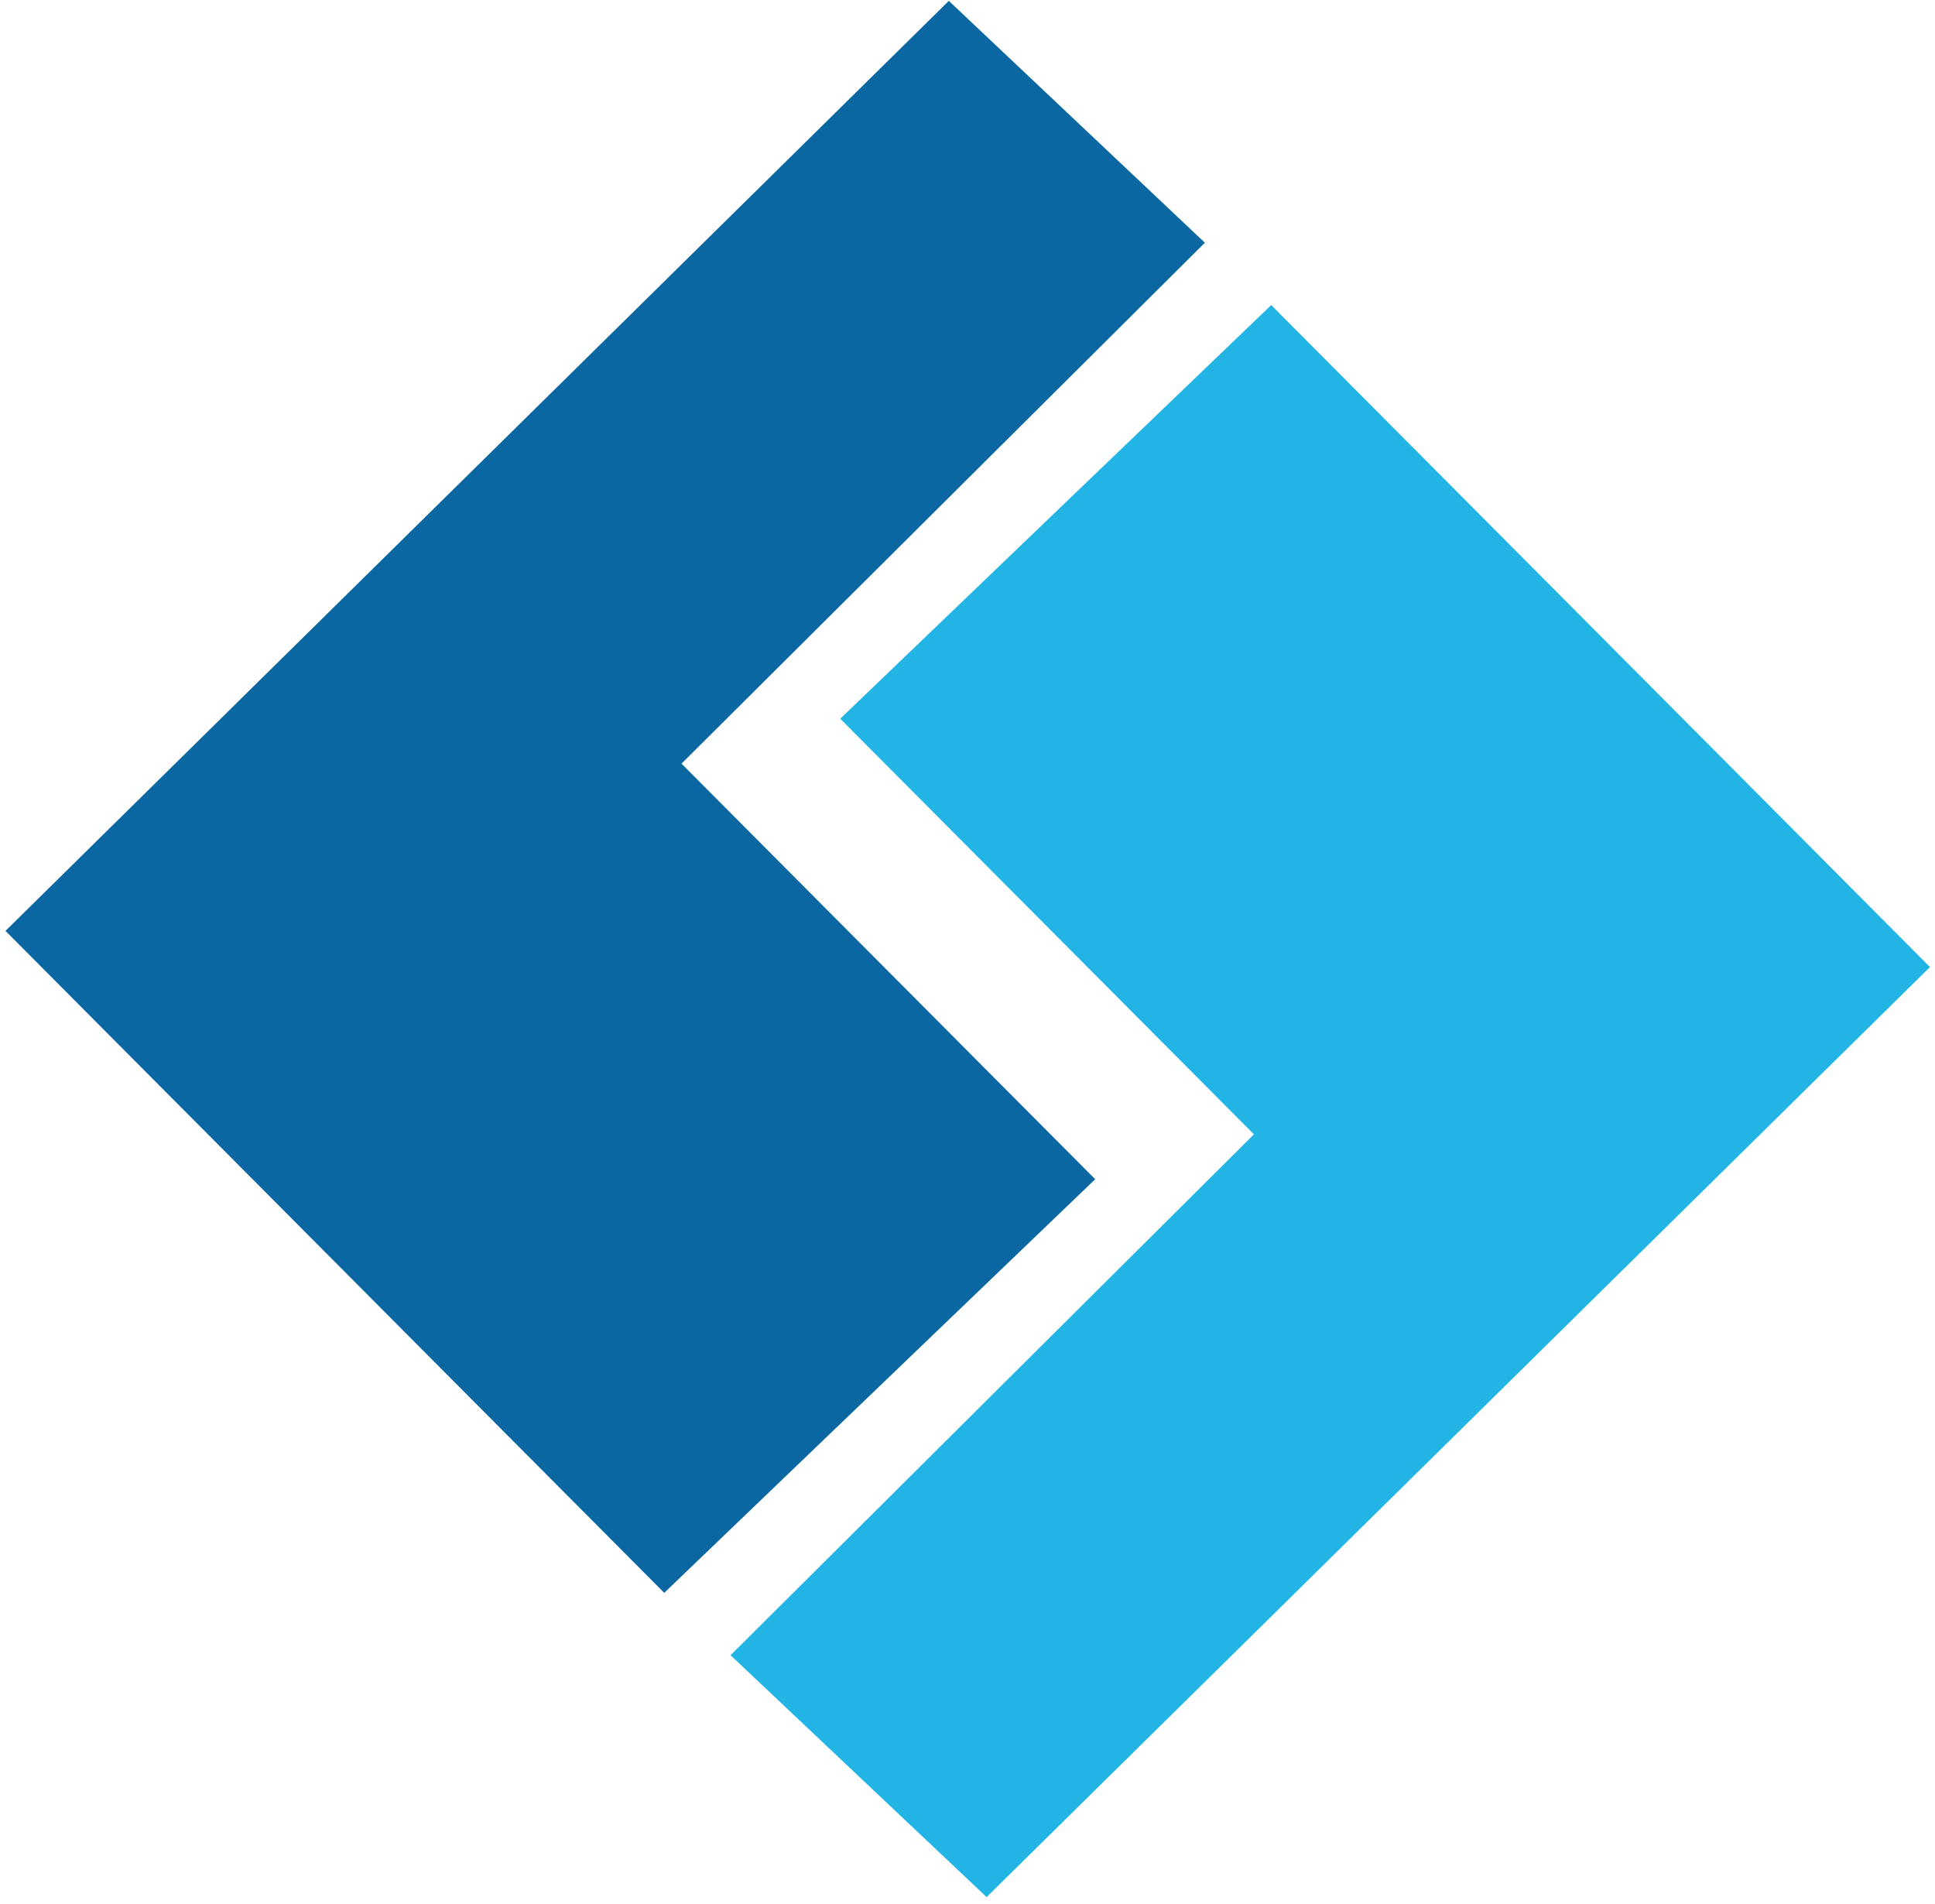
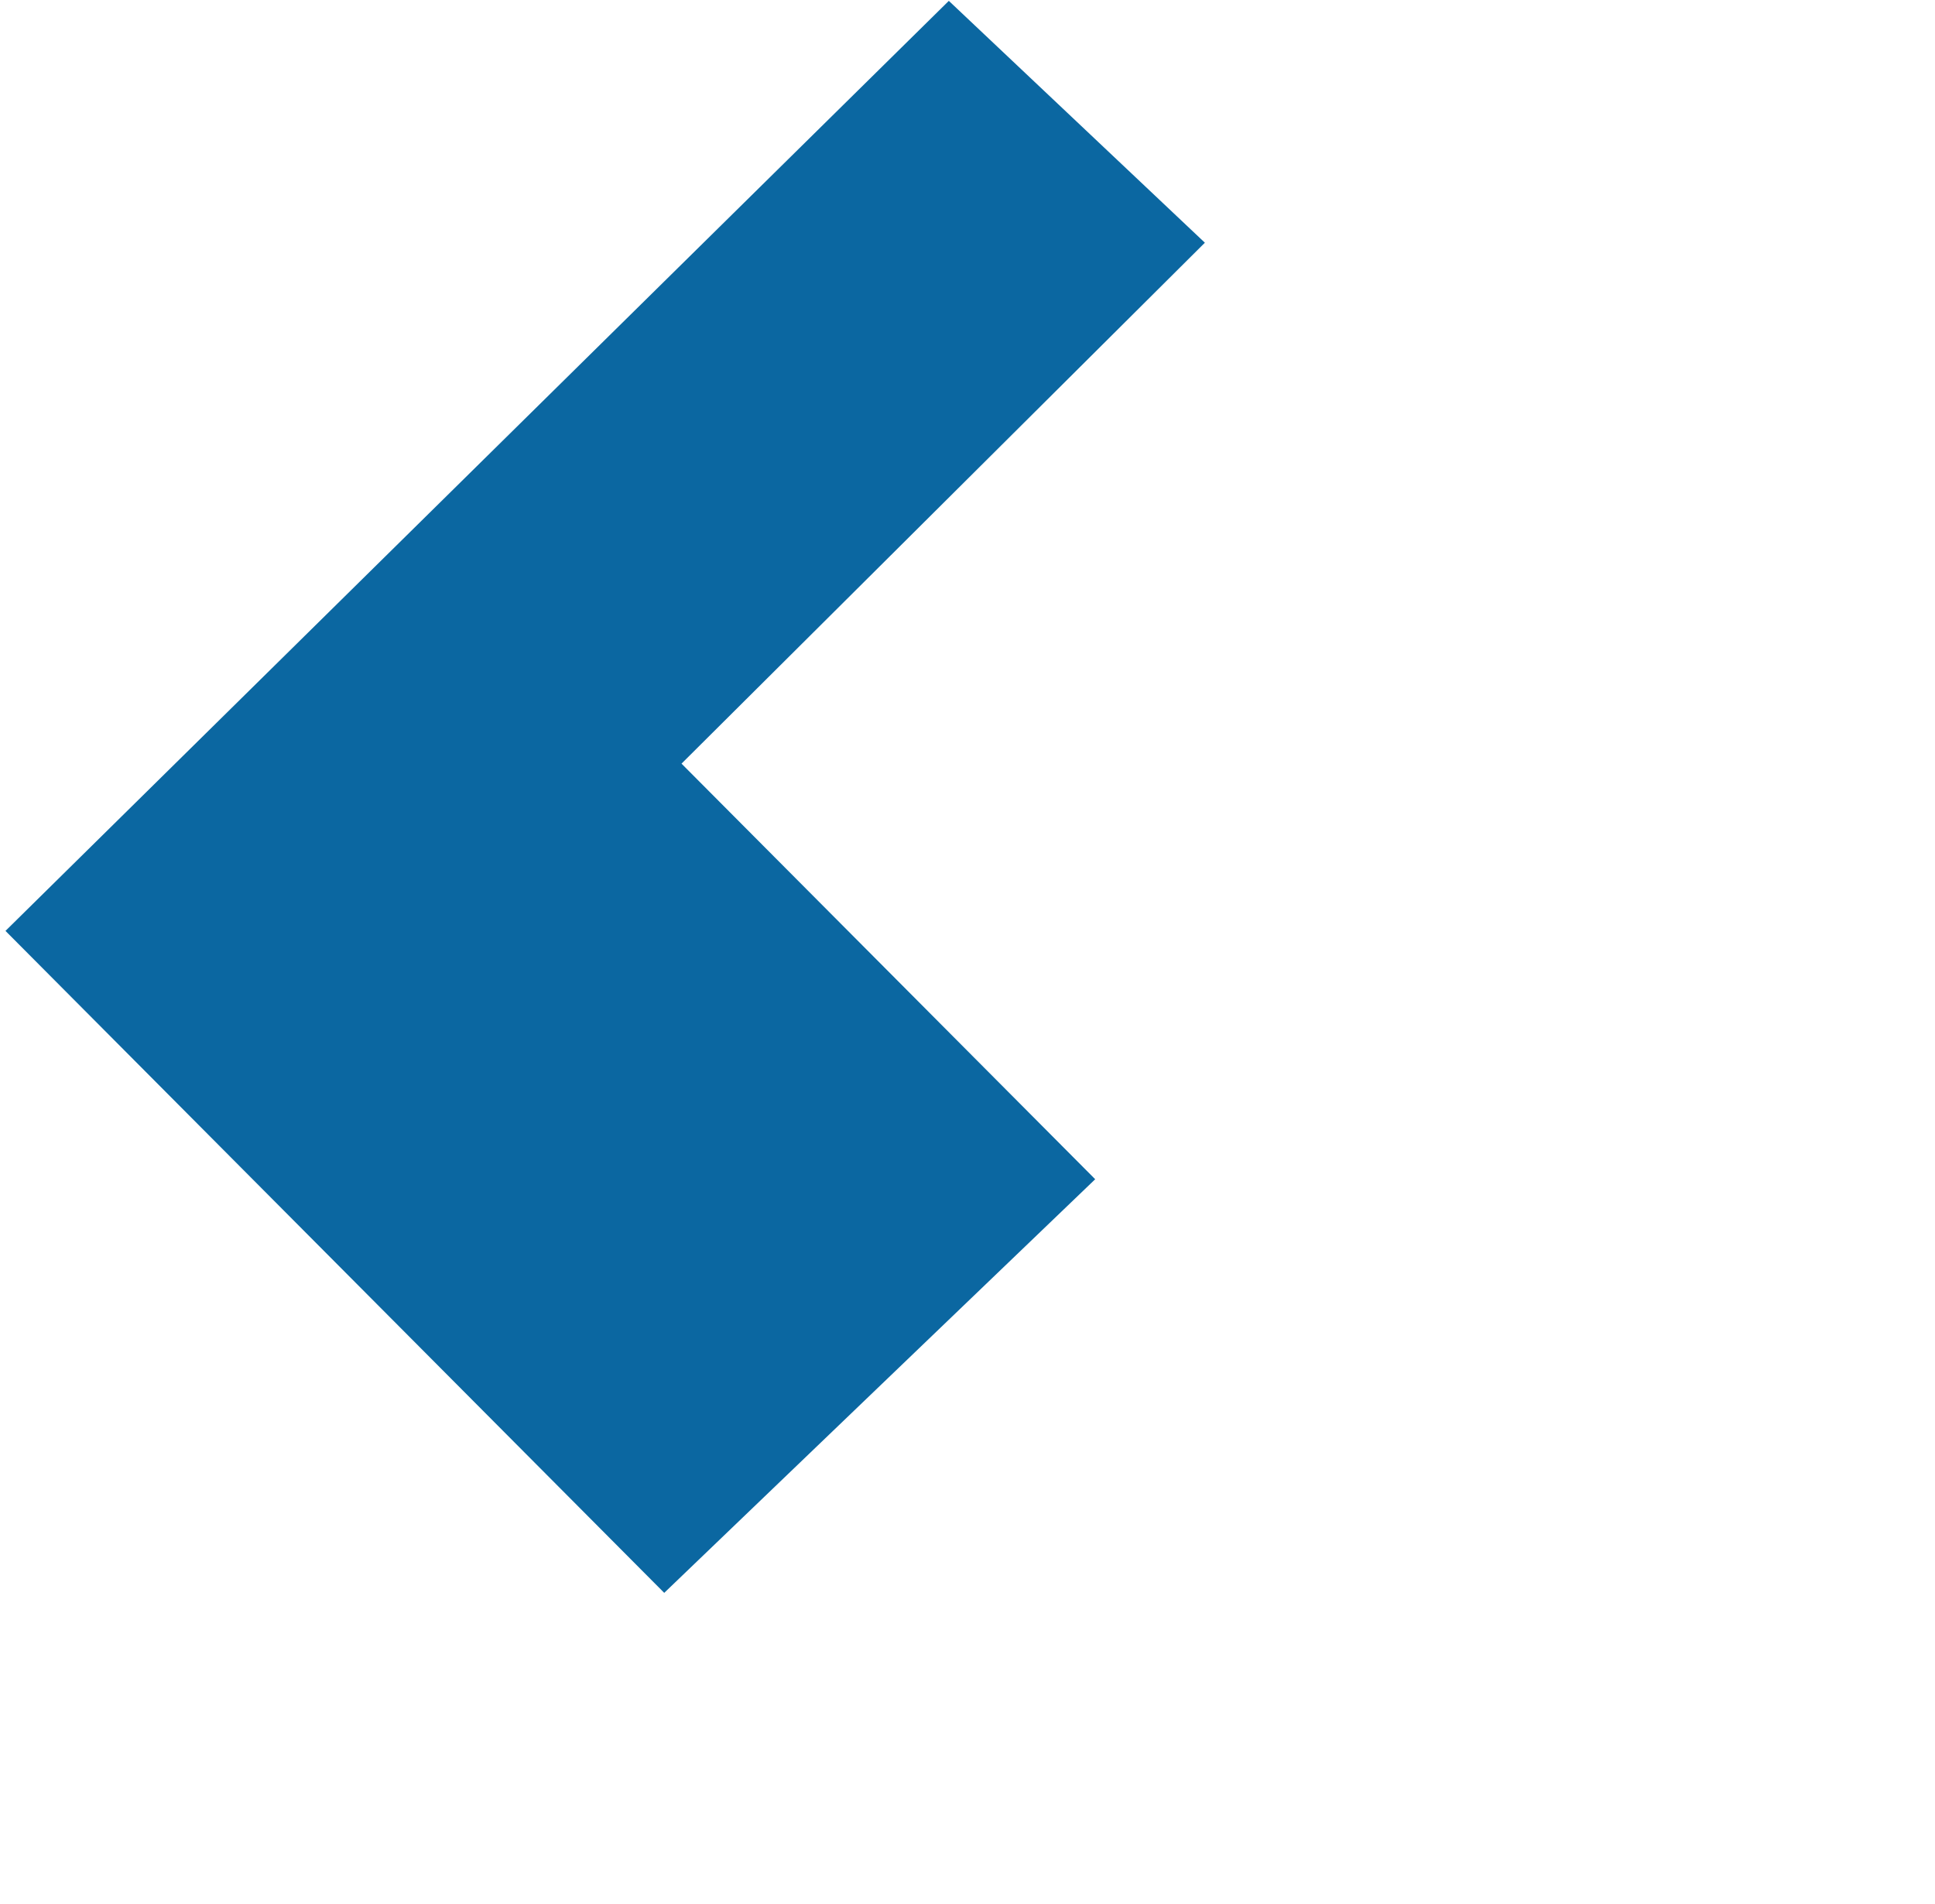
<svg xmlns="http://www.w3.org/2000/svg" id="レイヤー_1" data-name="レイヤー 1" viewBox="0 0 126 124">
-   <polygon points="82.777 19.866 54.714 46.801 81.651 73.864 47.571 107.784 64.244 123.533 125.672 62.971 82.777 19.866" fill="#21b4e5" />
  <polygon points="43.252 103.723 71.315 76.789 44.378 49.726 78.457 15.805 61.784 0.056 0.357 60.618 43.252 103.723" fill="#0b67a1" />
</svg>